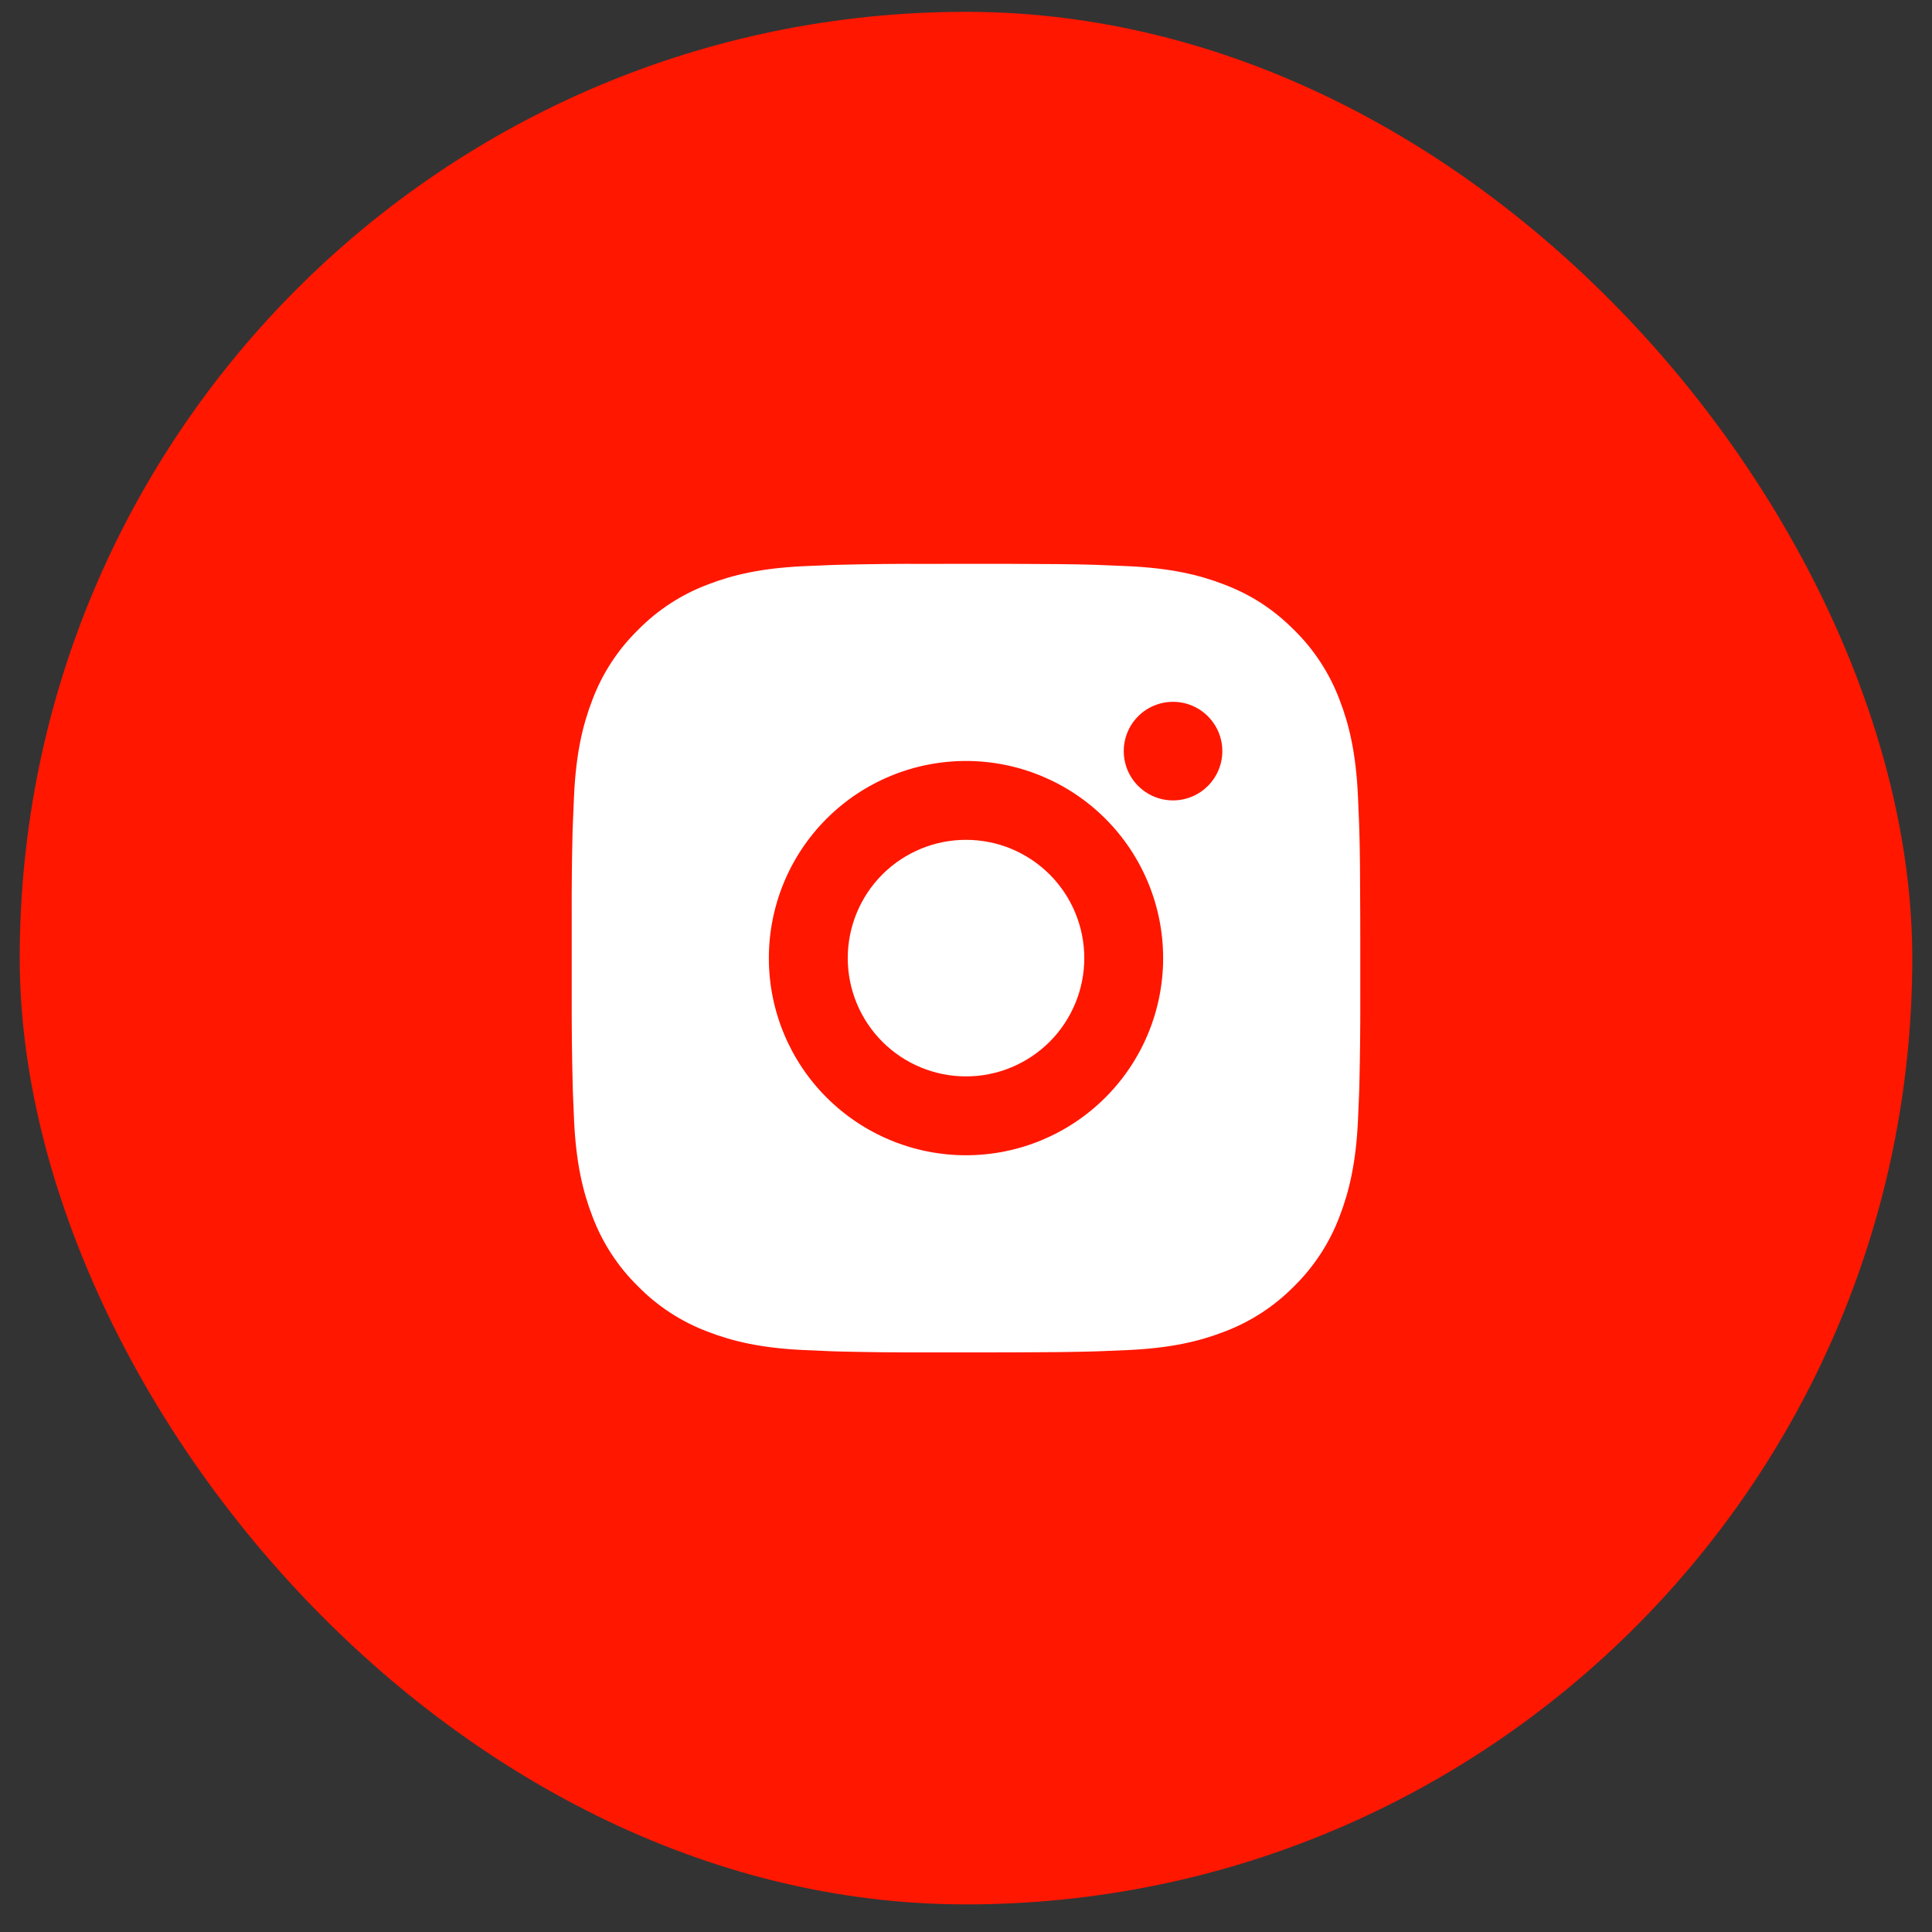
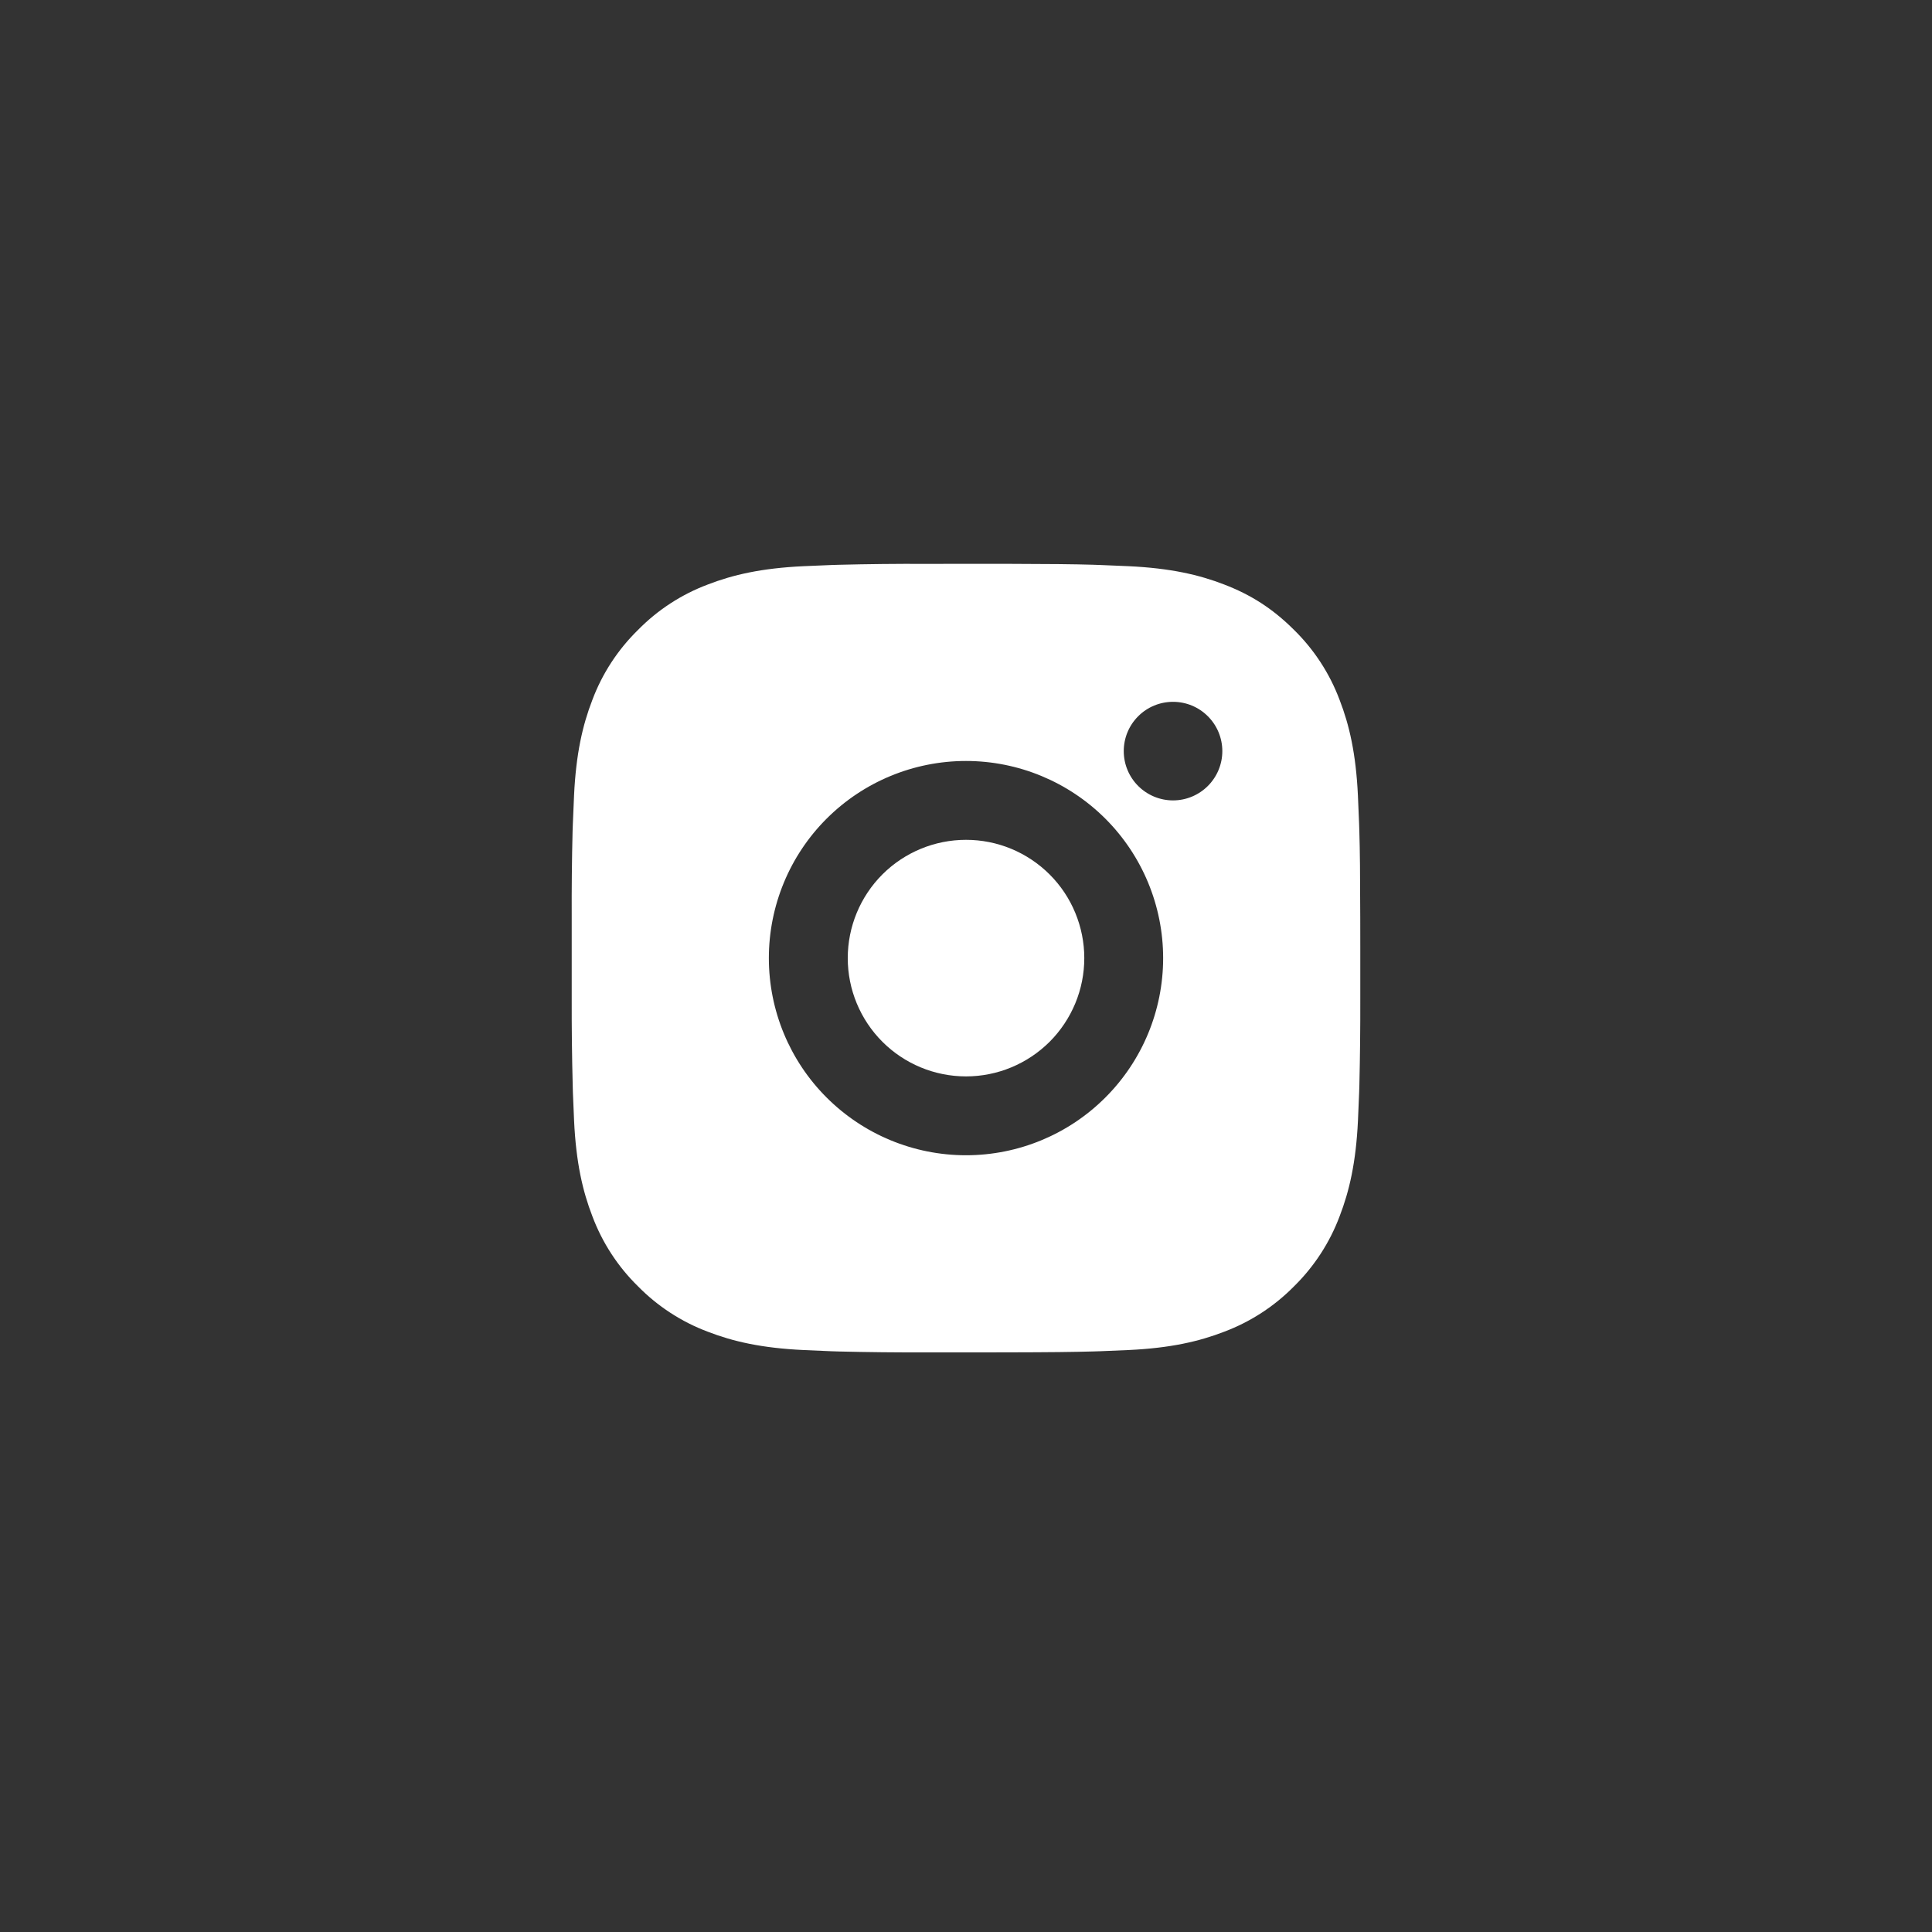
<svg xmlns="http://www.w3.org/2000/svg" width="49" height="49" viewBox="0 0 49 49" fill="none">
  <rect x="0" y="0" width="49" height="49" fill="#333333" stroke="none" />
-   <rect x="0.5" y="0.3" width="48" height="48" rx="24" fill="#FF1700" />
  <path d="M25.528 14.3C26.653 14.303 27.224 14.309 27.717 14.323L27.911 14.33C28.135 14.338 28.356 14.348 28.623 14.36C29.687 14.41 30.413 14.578 31.05 14.825C31.71 15.079 32.266 15.423 32.822 15.978C33.33 16.477 33.724 17.082 33.975 17.75C34.222 18.387 34.39 19.113 34.44 20.178C34.452 20.444 34.462 20.665 34.47 20.89L34.476 21.084C34.491 21.576 34.497 22.147 34.499 23.272L34.5 24.018V25.328C34.502 26.057 34.494 26.787 34.477 27.516L34.471 27.71C34.463 27.935 34.453 28.156 34.441 28.422C34.391 29.487 34.221 30.212 33.975 30.85C33.724 31.517 33.33 32.122 32.822 32.622C32.322 33.13 31.717 33.524 31.05 33.775C30.413 34.022 29.687 34.19 28.623 34.24L27.911 34.27L27.717 34.276C27.224 34.29 26.653 34.297 25.528 34.299L24.782 34.3H23.473C22.743 34.302 22.013 34.295 21.284 34.277L21.09 34.271C20.852 34.262 20.615 34.252 20.378 34.24C19.314 34.19 18.588 34.022 17.95 33.775C17.282 33.524 16.678 33.13 16.179 32.622C15.669 32.122 15.276 31.517 15.025 30.85C14.778 30.213 14.61 29.487 14.56 28.422L14.53 27.71L14.525 27.516C14.506 26.787 14.498 26.057 14.5 25.328V23.272C14.497 22.542 14.504 21.813 14.522 21.084L14.529 20.89C14.537 20.665 14.547 20.444 14.559 20.178C14.609 19.113 14.777 18.388 15.024 17.75C15.275 17.082 15.67 16.477 16.18 15.978C16.679 15.469 17.283 15.076 17.95 14.825C18.588 14.578 19.313 14.41 20.378 14.36C20.644 14.348 20.866 14.338 21.09 14.33L21.284 14.324C22.013 14.306 22.742 14.298 23.472 14.301L25.528 14.3ZM24.5 19.3C23.174 19.3 21.902 19.827 20.964 20.764C20.026 21.702 19.5 22.974 19.5 24.3C19.5 25.626 20.026 26.898 20.964 27.835C21.902 28.773 23.174 29.3 24.5 29.3C25.826 29.3 27.097 28.773 28.035 27.835C28.973 26.898 29.5 25.626 29.5 24.3C29.5 22.974 28.973 21.702 28.035 20.764C27.097 19.827 25.826 19.3 24.5 19.3ZM24.5 21.3C24.894 21.3 25.284 21.377 25.648 21.528C26.012 21.679 26.342 21.9 26.621 22.178C26.9 22.457 27.121 22.787 27.271 23.151C27.422 23.515 27.5 23.905 27.5 24.299C27.5 24.693 27.423 25.083 27.272 25.447C27.121 25.811 26.9 26.142 26.622 26.421C26.343 26.699 26.013 26.92 25.649 27.071C25.285 27.222 24.895 27.3 24.501 27.3C23.705 27.3 22.942 26.984 22.379 26.421C21.817 25.858 21.501 25.096 21.501 24.3C21.501 23.504 21.817 22.741 22.379 22.178C22.942 21.616 23.705 21.3 24.501 21.3M29.751 17.8C29.419 17.8 29.101 17.931 28.867 18.166C28.632 18.4 28.501 18.718 28.501 19.05C28.501 19.381 28.632 19.699 28.867 19.934C29.101 20.168 29.419 20.3 29.751 20.3C30.082 20.3 30.4 20.168 30.634 19.934C30.869 19.699 31.001 19.381 31.001 19.05C31.001 18.718 30.869 18.4 30.634 18.166C30.4 17.931 30.082 17.8 29.751 17.8Z" fill="white" />
</svg>